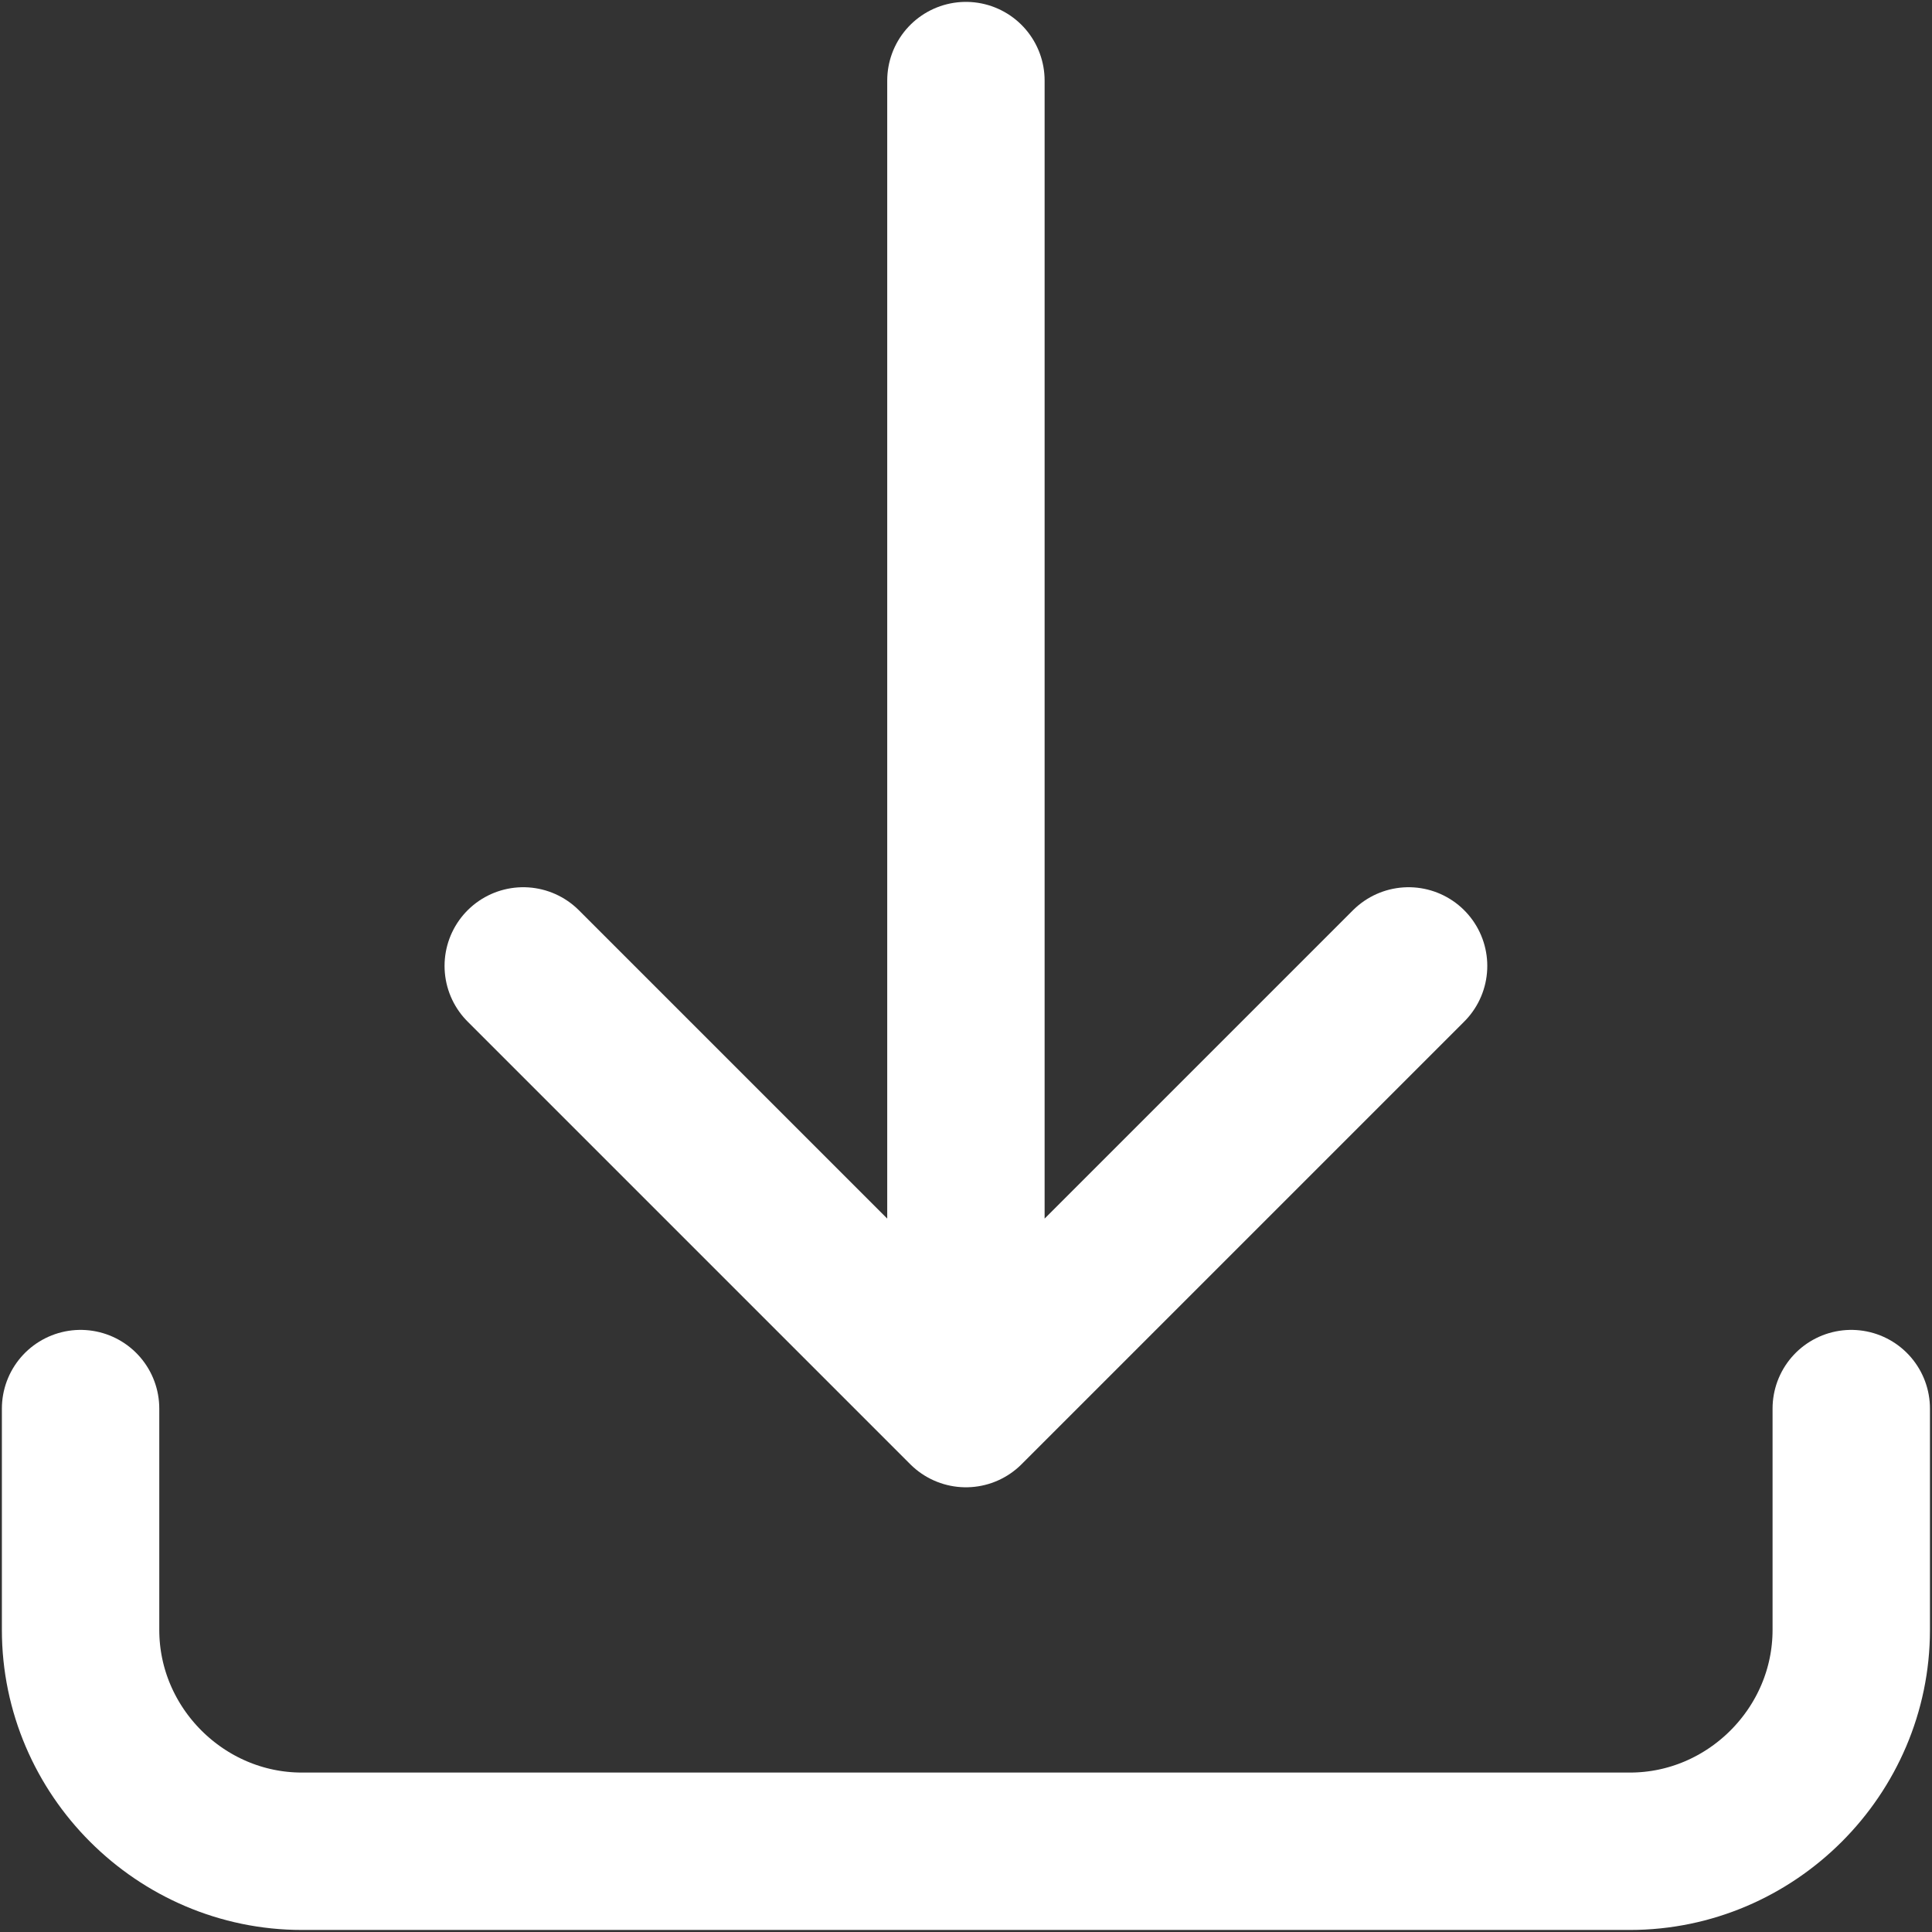
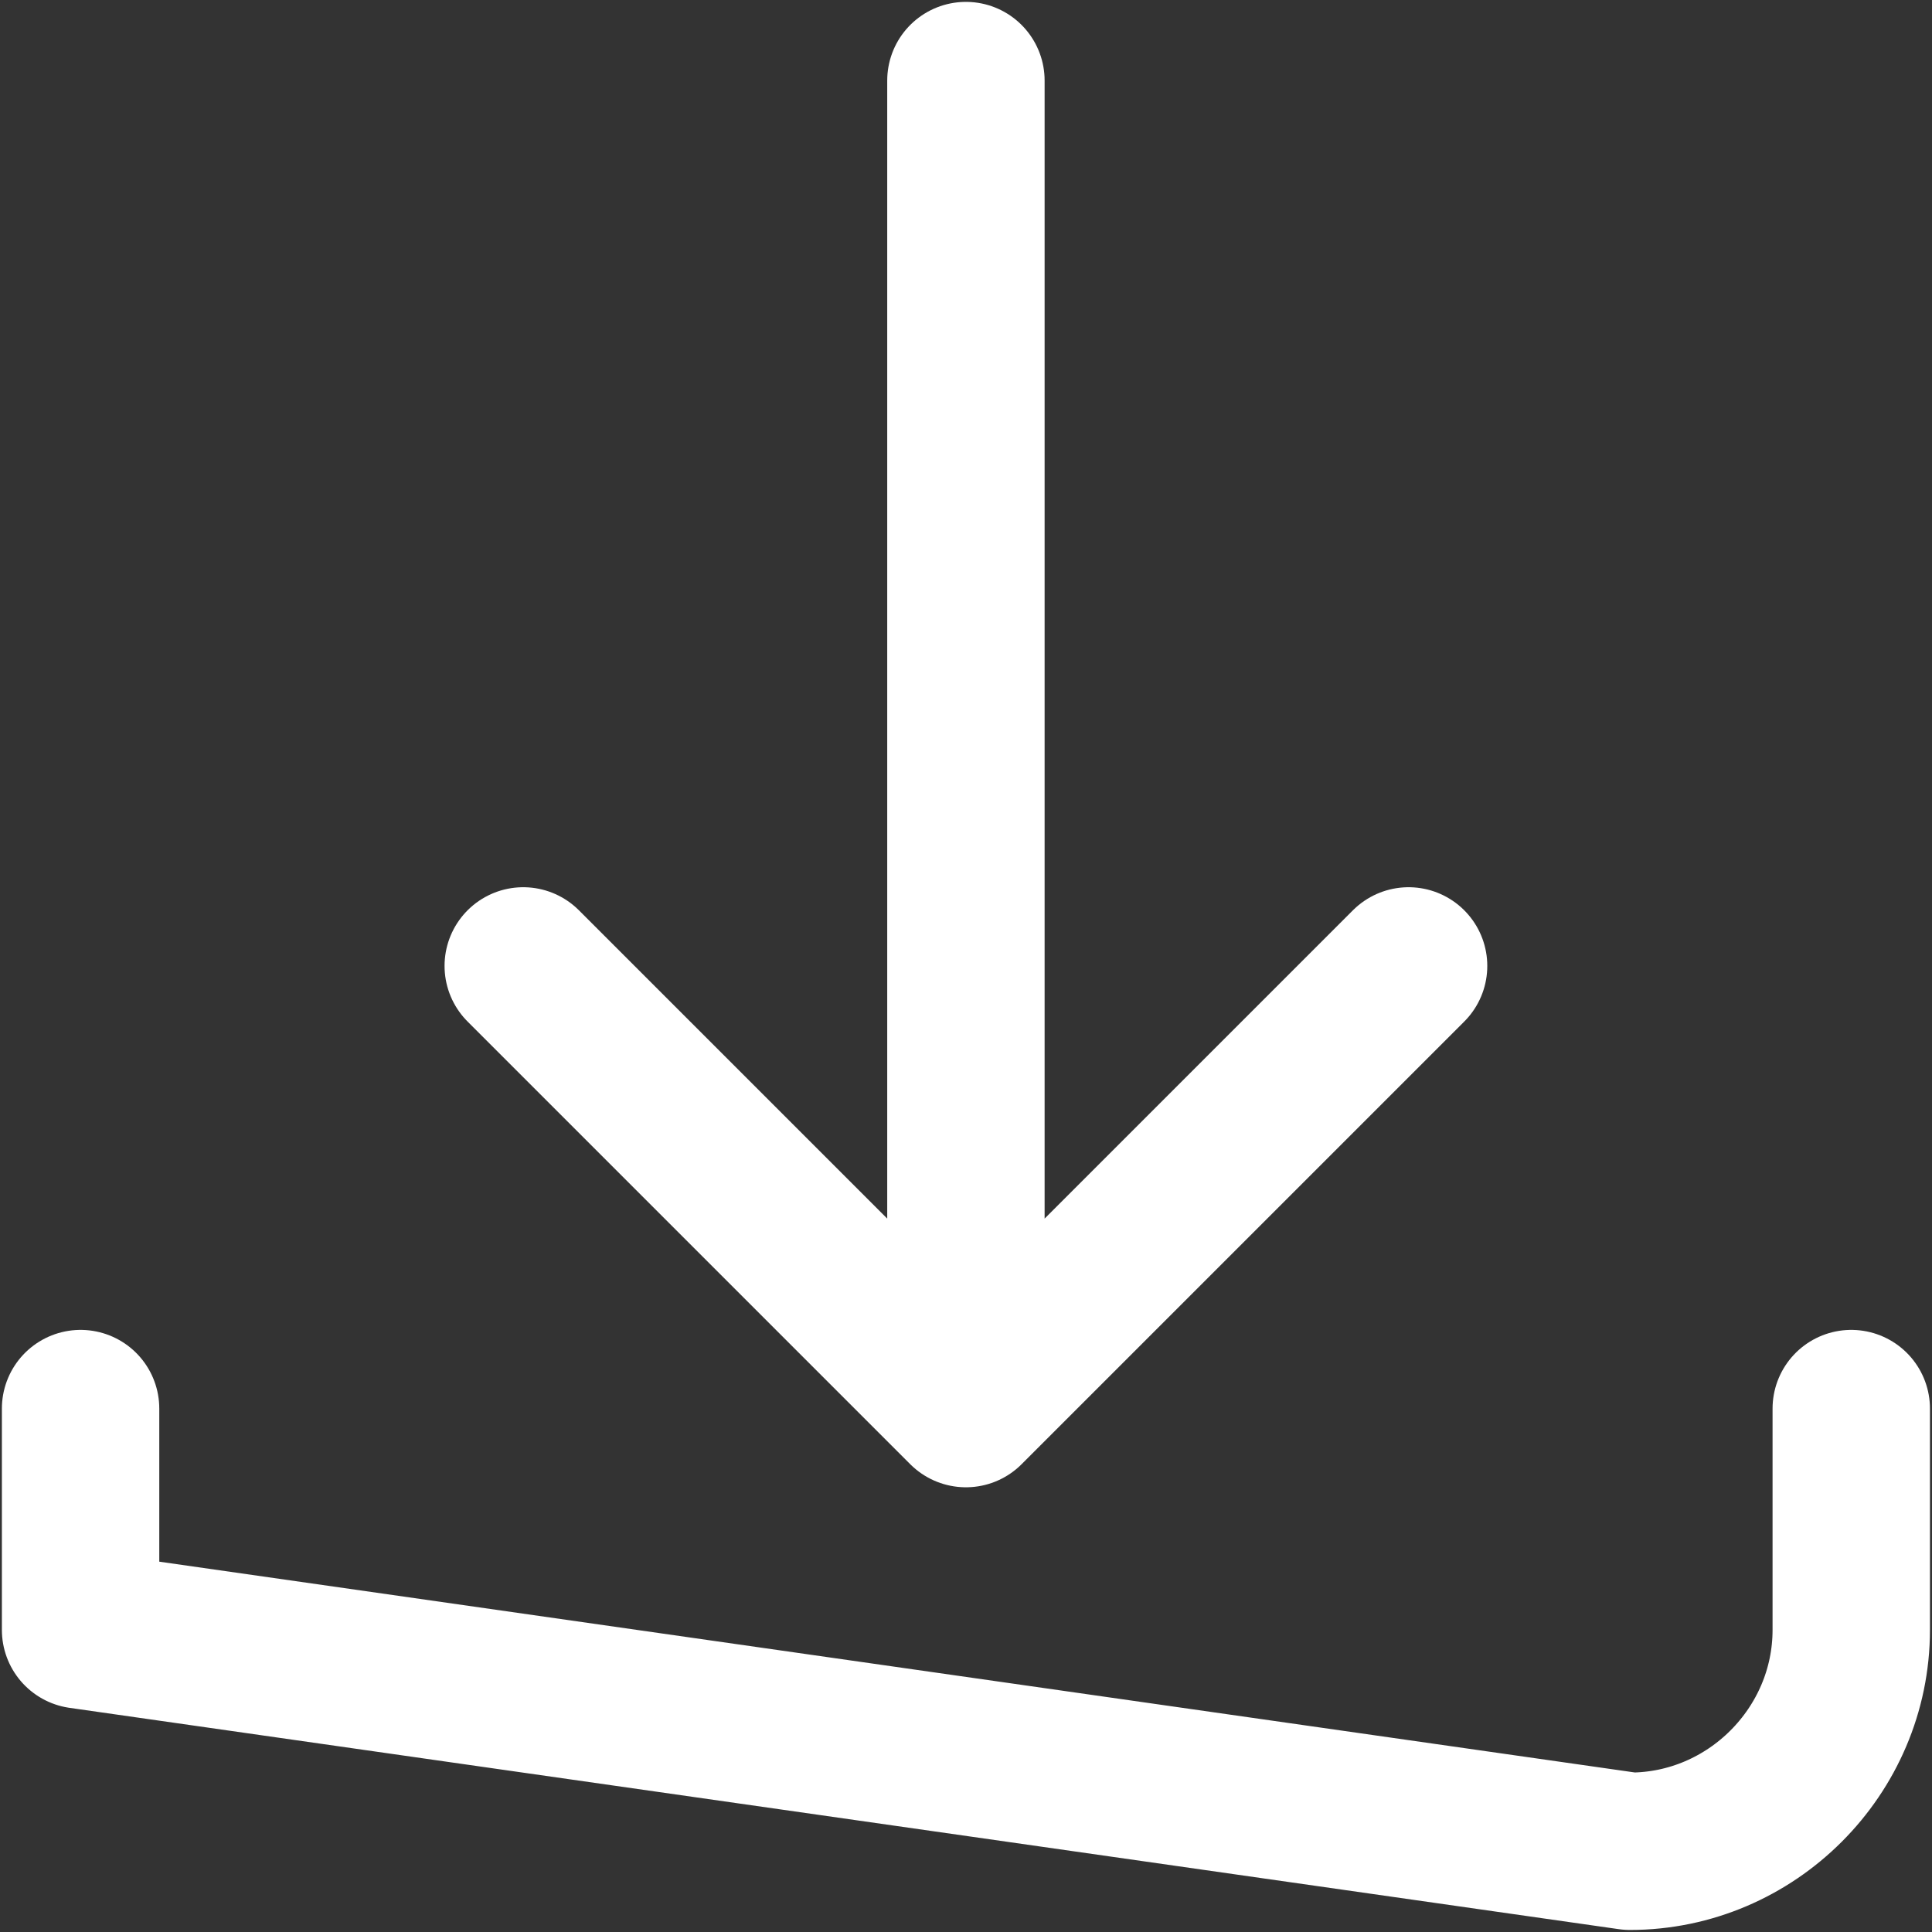
<svg xmlns="http://www.w3.org/2000/svg" width="100%" height="100%" viewBox="0 0 24 24" version="1.1" style="fill-rule:evenodd;clip-rule:evenodd;stroke-linecap:round;stroke-linejoin:round;">
  <rect x="0" y="0" width="24" height="24" fill="#333333" stroke="none" />
  <g transform="matrix(1.222,0,0,1.222,-2.665,-2.665)">
-     <path d="M3,16.5L3,18.75C3,19.984 4.016,21 5.25,21L18.75,21C19.984,21 21,19.984 21,18.75L21,16.5M16.5,12L12,16.5M12,16.5L7.5,12M12,16.5L12,3" style="fill:none;fill-rule:nonzero;stroke:white;stroke-width:1.6px;" />
+     <path d="M3,16.5L3,18.75L18.75,21C19.984,21 21,19.984 21,18.75L21,16.5M16.5,12L12,16.5M12,16.5L7.5,12M12,16.5L12,3" style="fill:none;fill-rule:nonzero;stroke:white;stroke-width:1.6px;" />
  </g>
</svg>